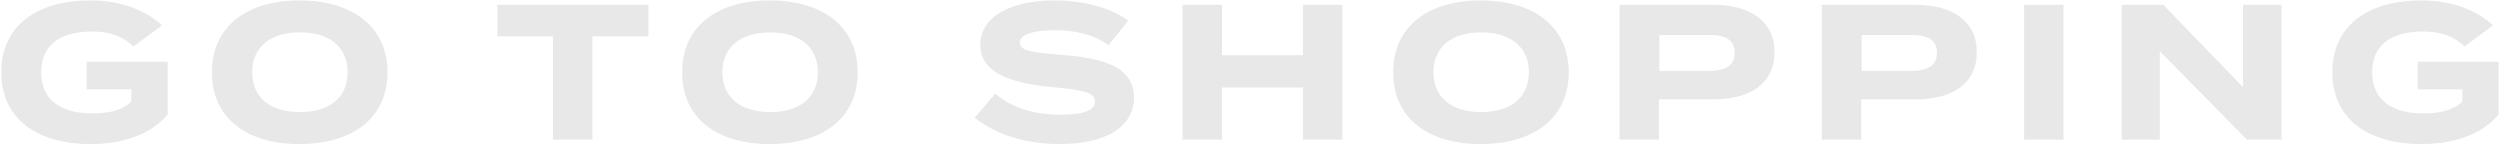
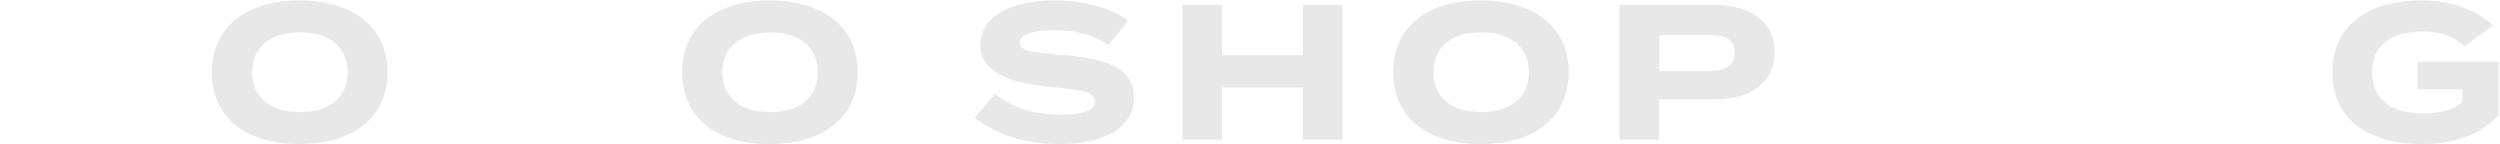
<svg xmlns="http://www.w3.org/2000/svg" version="1.1" id="レイヤー_1" x="0px" y="0px" viewBox="0 0 571 33" style="enable-background:new 0 0 571 33;" xml:space="preserve">
  <style type="text/css">
	.st0{fill:#E8E8E8;}
</style>
  <g>
    <g>
-       <path class="st0" d="M38.3,26.1c-3.3,4.1-9.4,6.8-17.6,6.8c-12.6,0-20.4-6-20.4-16.4S8.1,0.1,20.7,0.1c7.6,0,13.1,2.7,16.3,5.7    l-6.5,4.8c-2.6-2.4-5.4-3.4-9.5-3.4c-7.5,0-11.6,3.3-11.6,9.3c0,6.1,4.2,9.4,11.7,9.4c3.8,0,6.8-0.7,8.9-2.7v-2.8H19.8v-6.3h18.5    V26.1z" />
      <path class="st0" d="M48.4,16.5c0-10.4,7.9-16.4,20-16.4s20.1,6,20.1,16.4s-7.9,16.4-20.1,16.4S48.4,26.9,48.4,16.5z M79.4,16.5    c0-5.8-4.2-9.1-10.9-9.1c-6.7,0-10.9,3.3-10.9,9.1s4.2,9.1,10.9,9.1S79.4,22.3,79.4,16.5z" />
-       <path class="st0" d="M148.1,8.3h-12.8v23.6h-9V8.3h-12.7V1.1h34.5V8.3z" />
      <path class="st0" d="M155.8,16.5c0-10.4,7.9-16.4,20-16.4s20.1,6,20.1,16.4s-7.9,16.4-20.1,16.4S155.8,26.9,155.8,16.5z     M186.8,16.5c0-5.8-4.2-9.1-10.9-9.1c-6.7,0-10.9,3.3-10.9,9.1s4.2,9.1,10.9,9.1S186.8,22.3,186.8,16.5z" />
      <path class="st0" d="M259,22.3c0,6.3-5.8,10.6-17,10.6c-7.9,0-14.5-2.2-19.4-6l4.7-5.5c3.6,3.1,8.7,4.8,14.9,4.8    c5.3,0,7.9-1,7.9-3c0-2-2.5-2.6-8.8-3.2c-9.1-0.8-17.4-2.8-17.4-9.7c0-6.6,7.1-10.2,16.9-10.2c6.6,0,12.7,1.6,16.9,4.6l-4.5,5.6    c-3.4-2.4-7.6-3.4-12.3-3.4c-3.6,0-8,0.6-8,2.8c0,2.1,3.6,2.3,9.1,2.8C251.9,13.2,259,15.2,259,22.3z" />
      <path class="st0" d="M306.6,1.1v30.8h-9V20h-18.5v11.9h-9V1.1h9v11.5h18.5V1.1H306.6z" />
      <path class="st0" d="M318.2,16.5c0-10.4,7.9-16.4,20-16.4s20.1,6,20.1,16.4s-7.9,16.4-20.1,16.4S318.2,26.9,318.2,16.5z     M349.2,16.5c0-5.8-4.2-9.1-10.9-9.1c-6.7,0-10.9,3.3-10.9,9.1s4.2,9.1,10.9,9.1S349.2,22.3,349.2,16.5z" />
      <path class="st0" d="M405.3,11.9c0,7.2-5.6,10.8-14,10.8h-12.4v9.2h-9V1.1h21.4C399.7,1.1,405.3,4.8,405.3,11.9z M396.2,12.1    c0-3.1-2.3-4.1-5.6-4.1h-11.6v8.2h11.6C393.9,16.1,396.2,15.1,396.2,12.1z" />
-       <path class="st0" d="M451.5,11.9c0,7.2-5.6,10.8-14,10.8h-12.4v9.2h-9V1.1h21.4C445.9,1.1,451.5,4.8,451.5,11.9z M442.4,12.1    c0-3.1-2.3-4.1-5.6-4.1h-11.6v8.2h11.6C440.1,16.1,442.4,15.1,442.4,12.1z" />
-       <path class="st0" d="M462.3,31.9V1.1h9v30.8H462.3z" />
-       <path class="st0" d="M521.1,1.1v30.8h-7.9l-19.9-20.2v20.2h-8.7V1.1h9.5l18.2,18.8V1.1H521.1z" />
      <path class="st0" d="M570.7,26.1c-3.3,4.1-9.4,6.8-17.6,6.8c-12.6,0-20.4-6-20.4-16.4s7.8-16.4,20.4-16.4c7.6,0,13.1,2.7,16.3,5.7    l-6.5,4.8c-2.6-2.4-5.4-3.4-9.5-3.4c-7.5,0-11.6,3.3-11.6,9.3c0,6.1,4.2,9.4,11.7,9.4c3.8,0,6.8-0.7,8.9-2.7v-2.8h-10.2v-6.3h18.5    V26.1z" />
    </g>
  </g>
</svg>